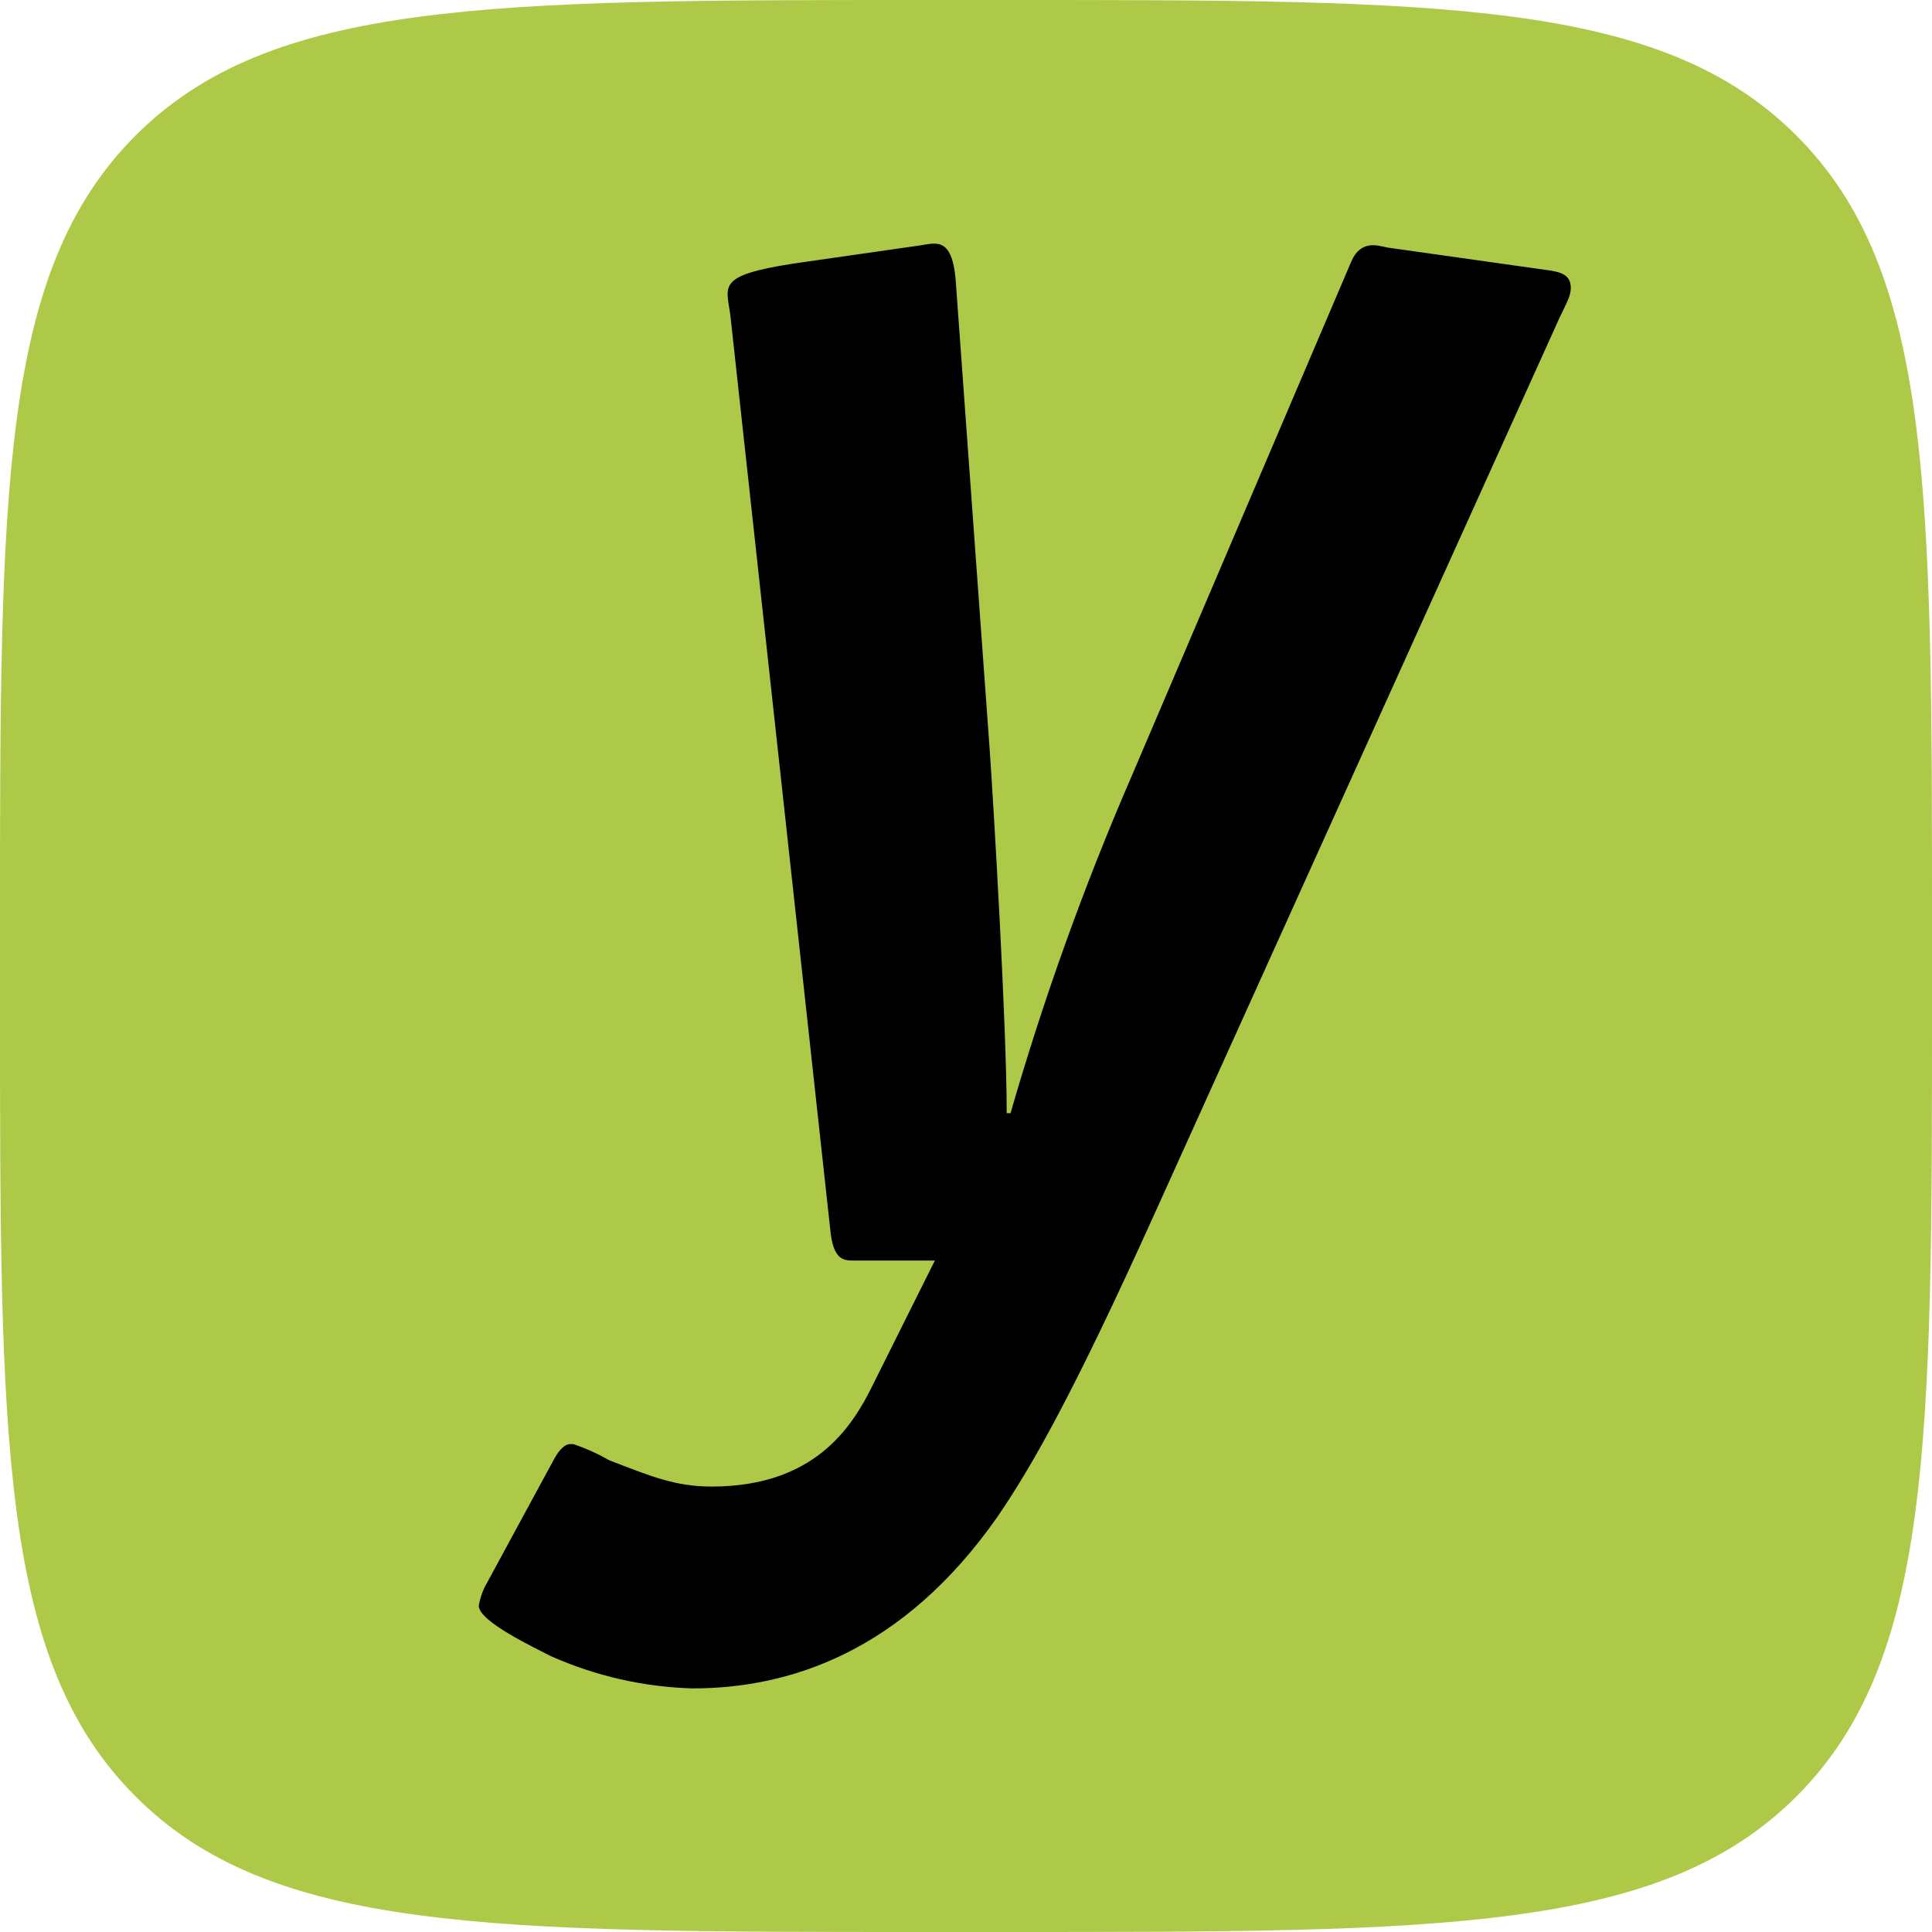
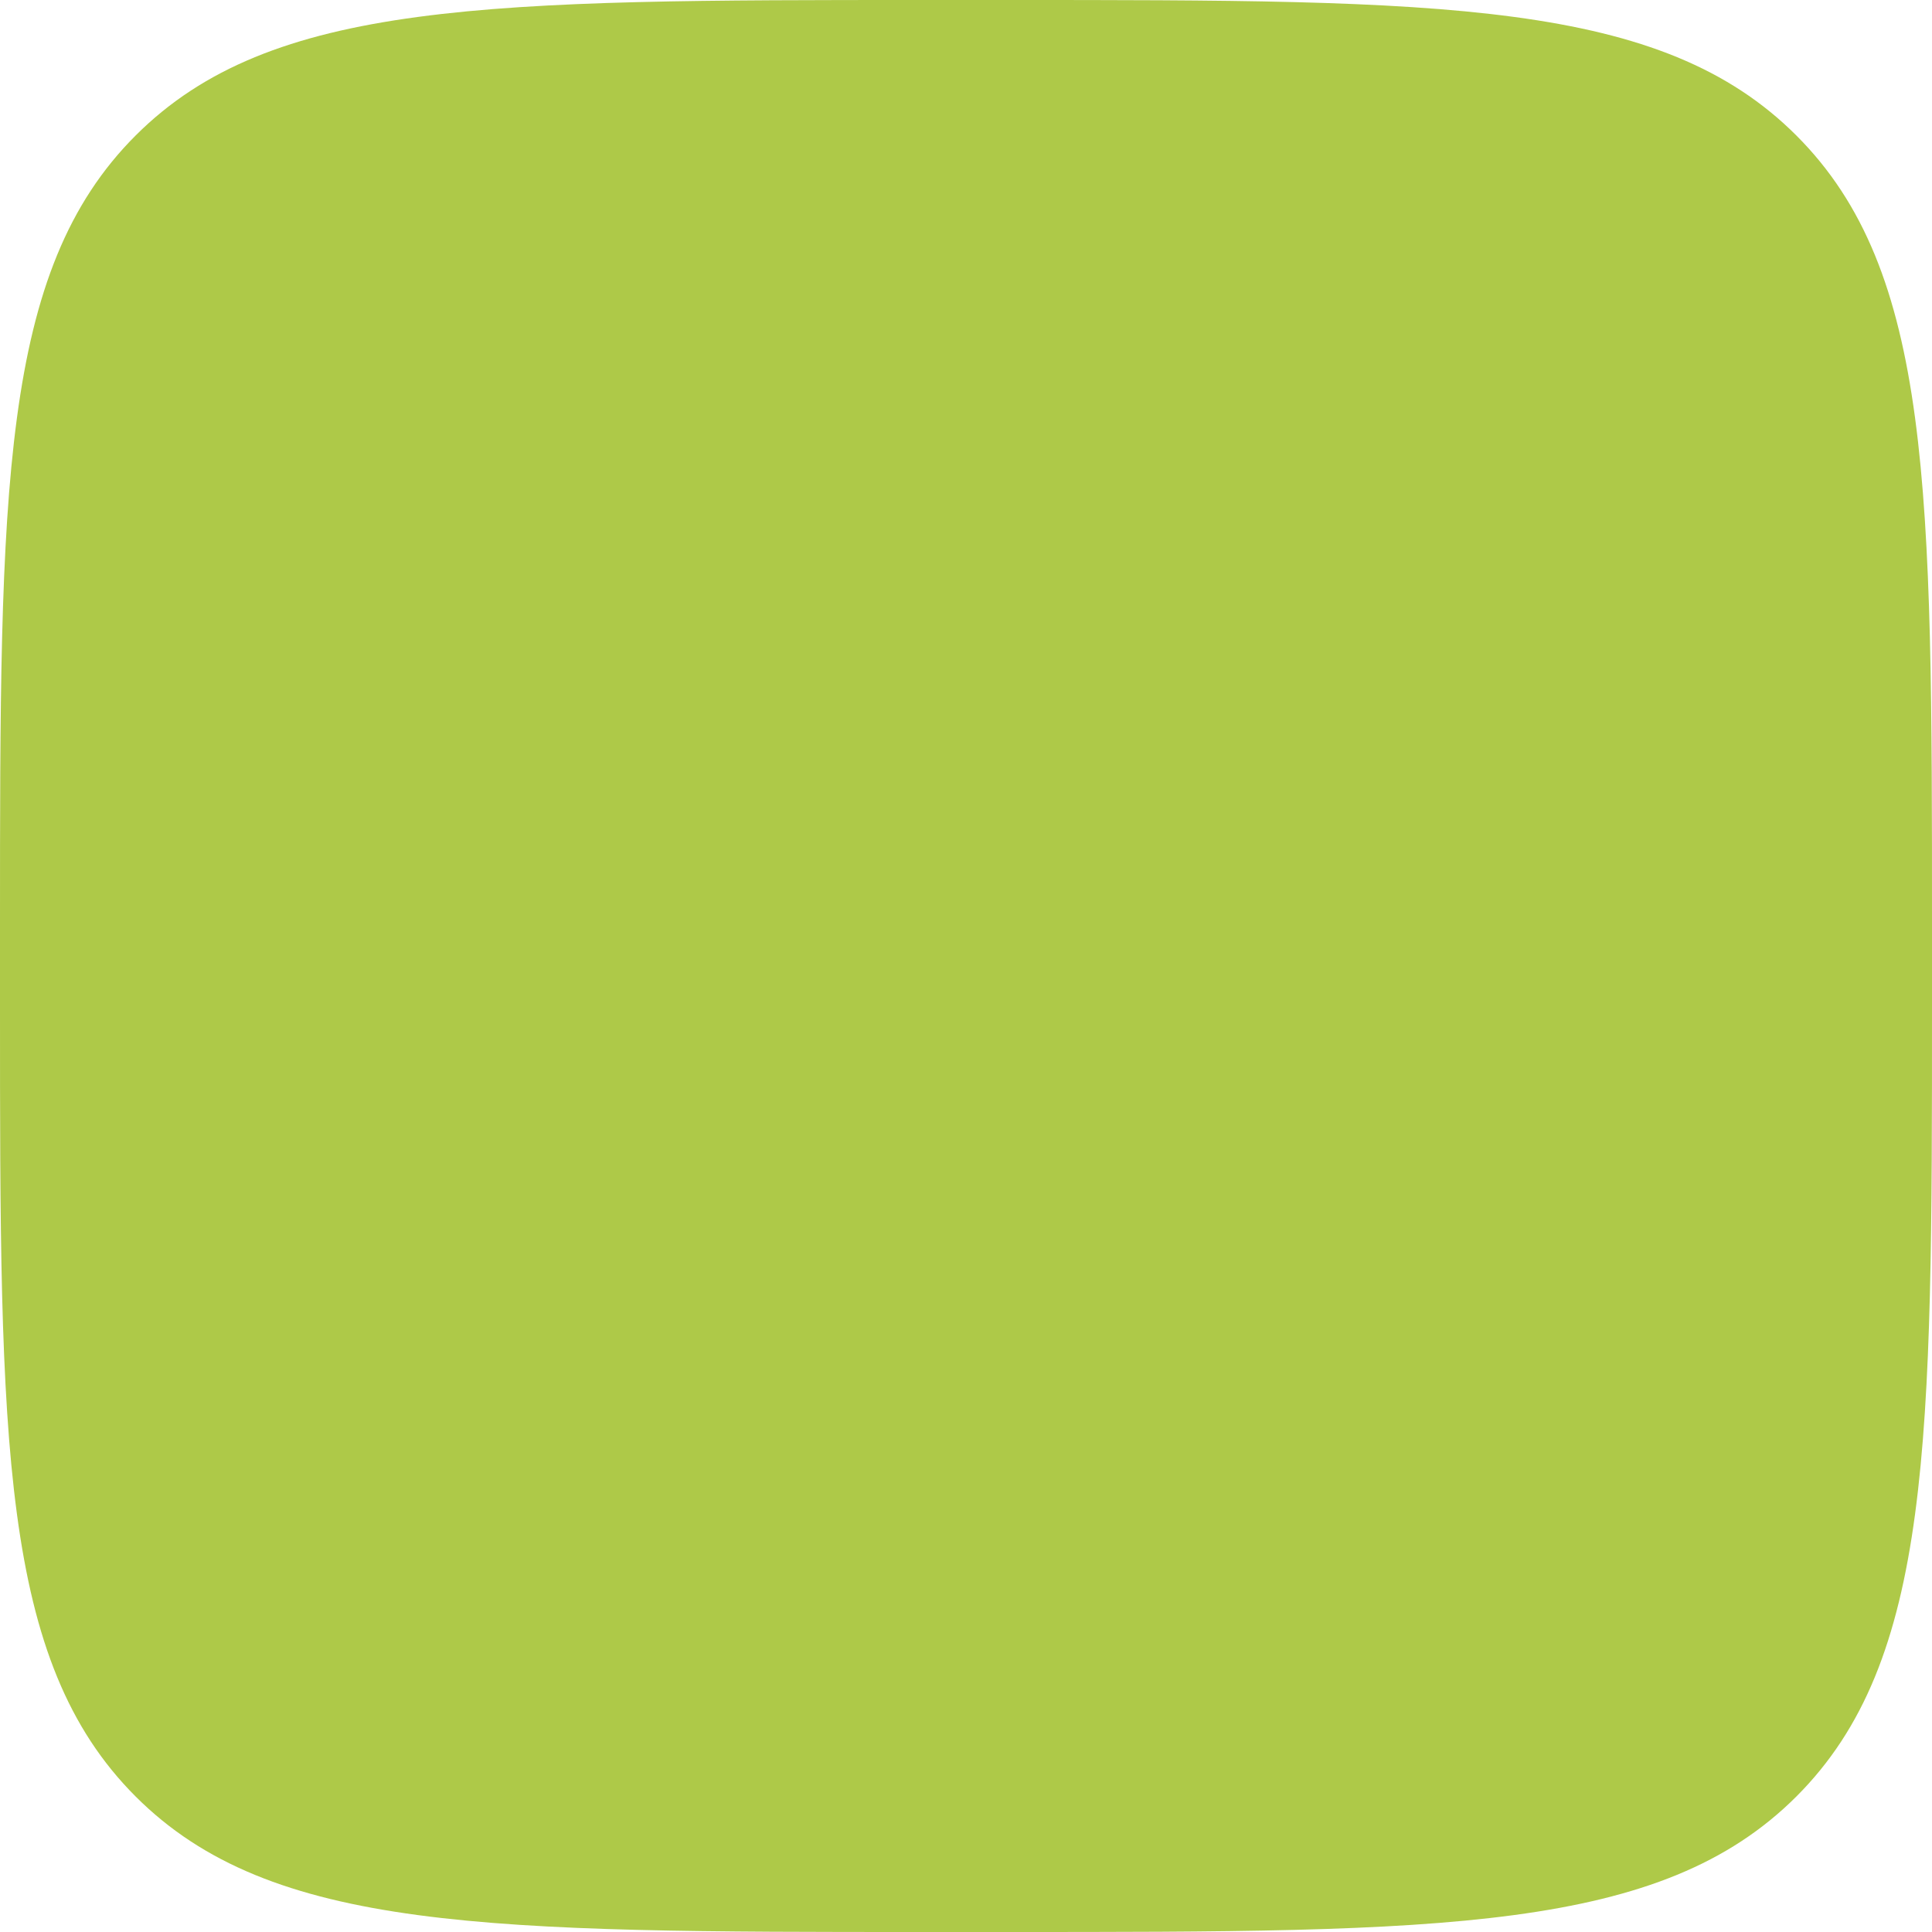
<svg xmlns="http://www.w3.org/2000/svg" width="96" height="96" viewBox="0 0 96 96" fill="none">
  <path d="M89.264 6.736C82.528 0 71.684 0 50 0H46C24.316 0 13.472 0 6.736 6.736C5.72205e-06 13.472 0 24.316 0 46V50C0 71.684 5.72205e-06 82.524 6.736 89.264C13.472 96.004 24.316 96 46 96H50C71.684 96 82.524 96 89.264 89.264C96 82.528 96 71.684 96 50V46C96 24.316 96 13.472 89.264 6.736Z" fill="#AEC948" />
-   <path d="M77.484 15.808C77.863 15.006 78.052 14.704 78.052 14.303C78.052 13.602 77.484 13.5 76.737 13.401L68.931 12.299C68.459 12.198 67.61 11.899 67.142 13.002L56.23 38.569C53.873 44.001 51.863 49.595 50.212 55.315H50.023C50.023 51.006 49.363 39.872 49.178 37.264L47.486 13.905C47.3 11.699 46.451 12.097 45.7 12.197L39.404 13.1C35.547 13.703 36.109 14.205 36.296 15.708L41.281 61.334C41.472 62.737 42.034 62.635 42.597 62.635H46.453L43.352 68.851C42.317 70.96 40.436 73.866 35.357 73.866C33.572 73.866 32.349 73.363 30.279 72.562C29.708 72.237 29.11 71.967 28.493 71.758H28.306C28.116 71.758 27.834 71.96 27.552 72.465L24.075 78.879C23.939 79.165 23.843 79.471 23.791 79.787C23.791 80.585 26.612 81.889 27.366 82.291C29.604 83.284 31.994 83.828 34.417 83.896C39.216 83.896 44.856 82.09 49.559 75.375C51.345 72.767 53.414 69.056 57.269 60.533L77.484 15.808Z" fill="black" />
</svg>